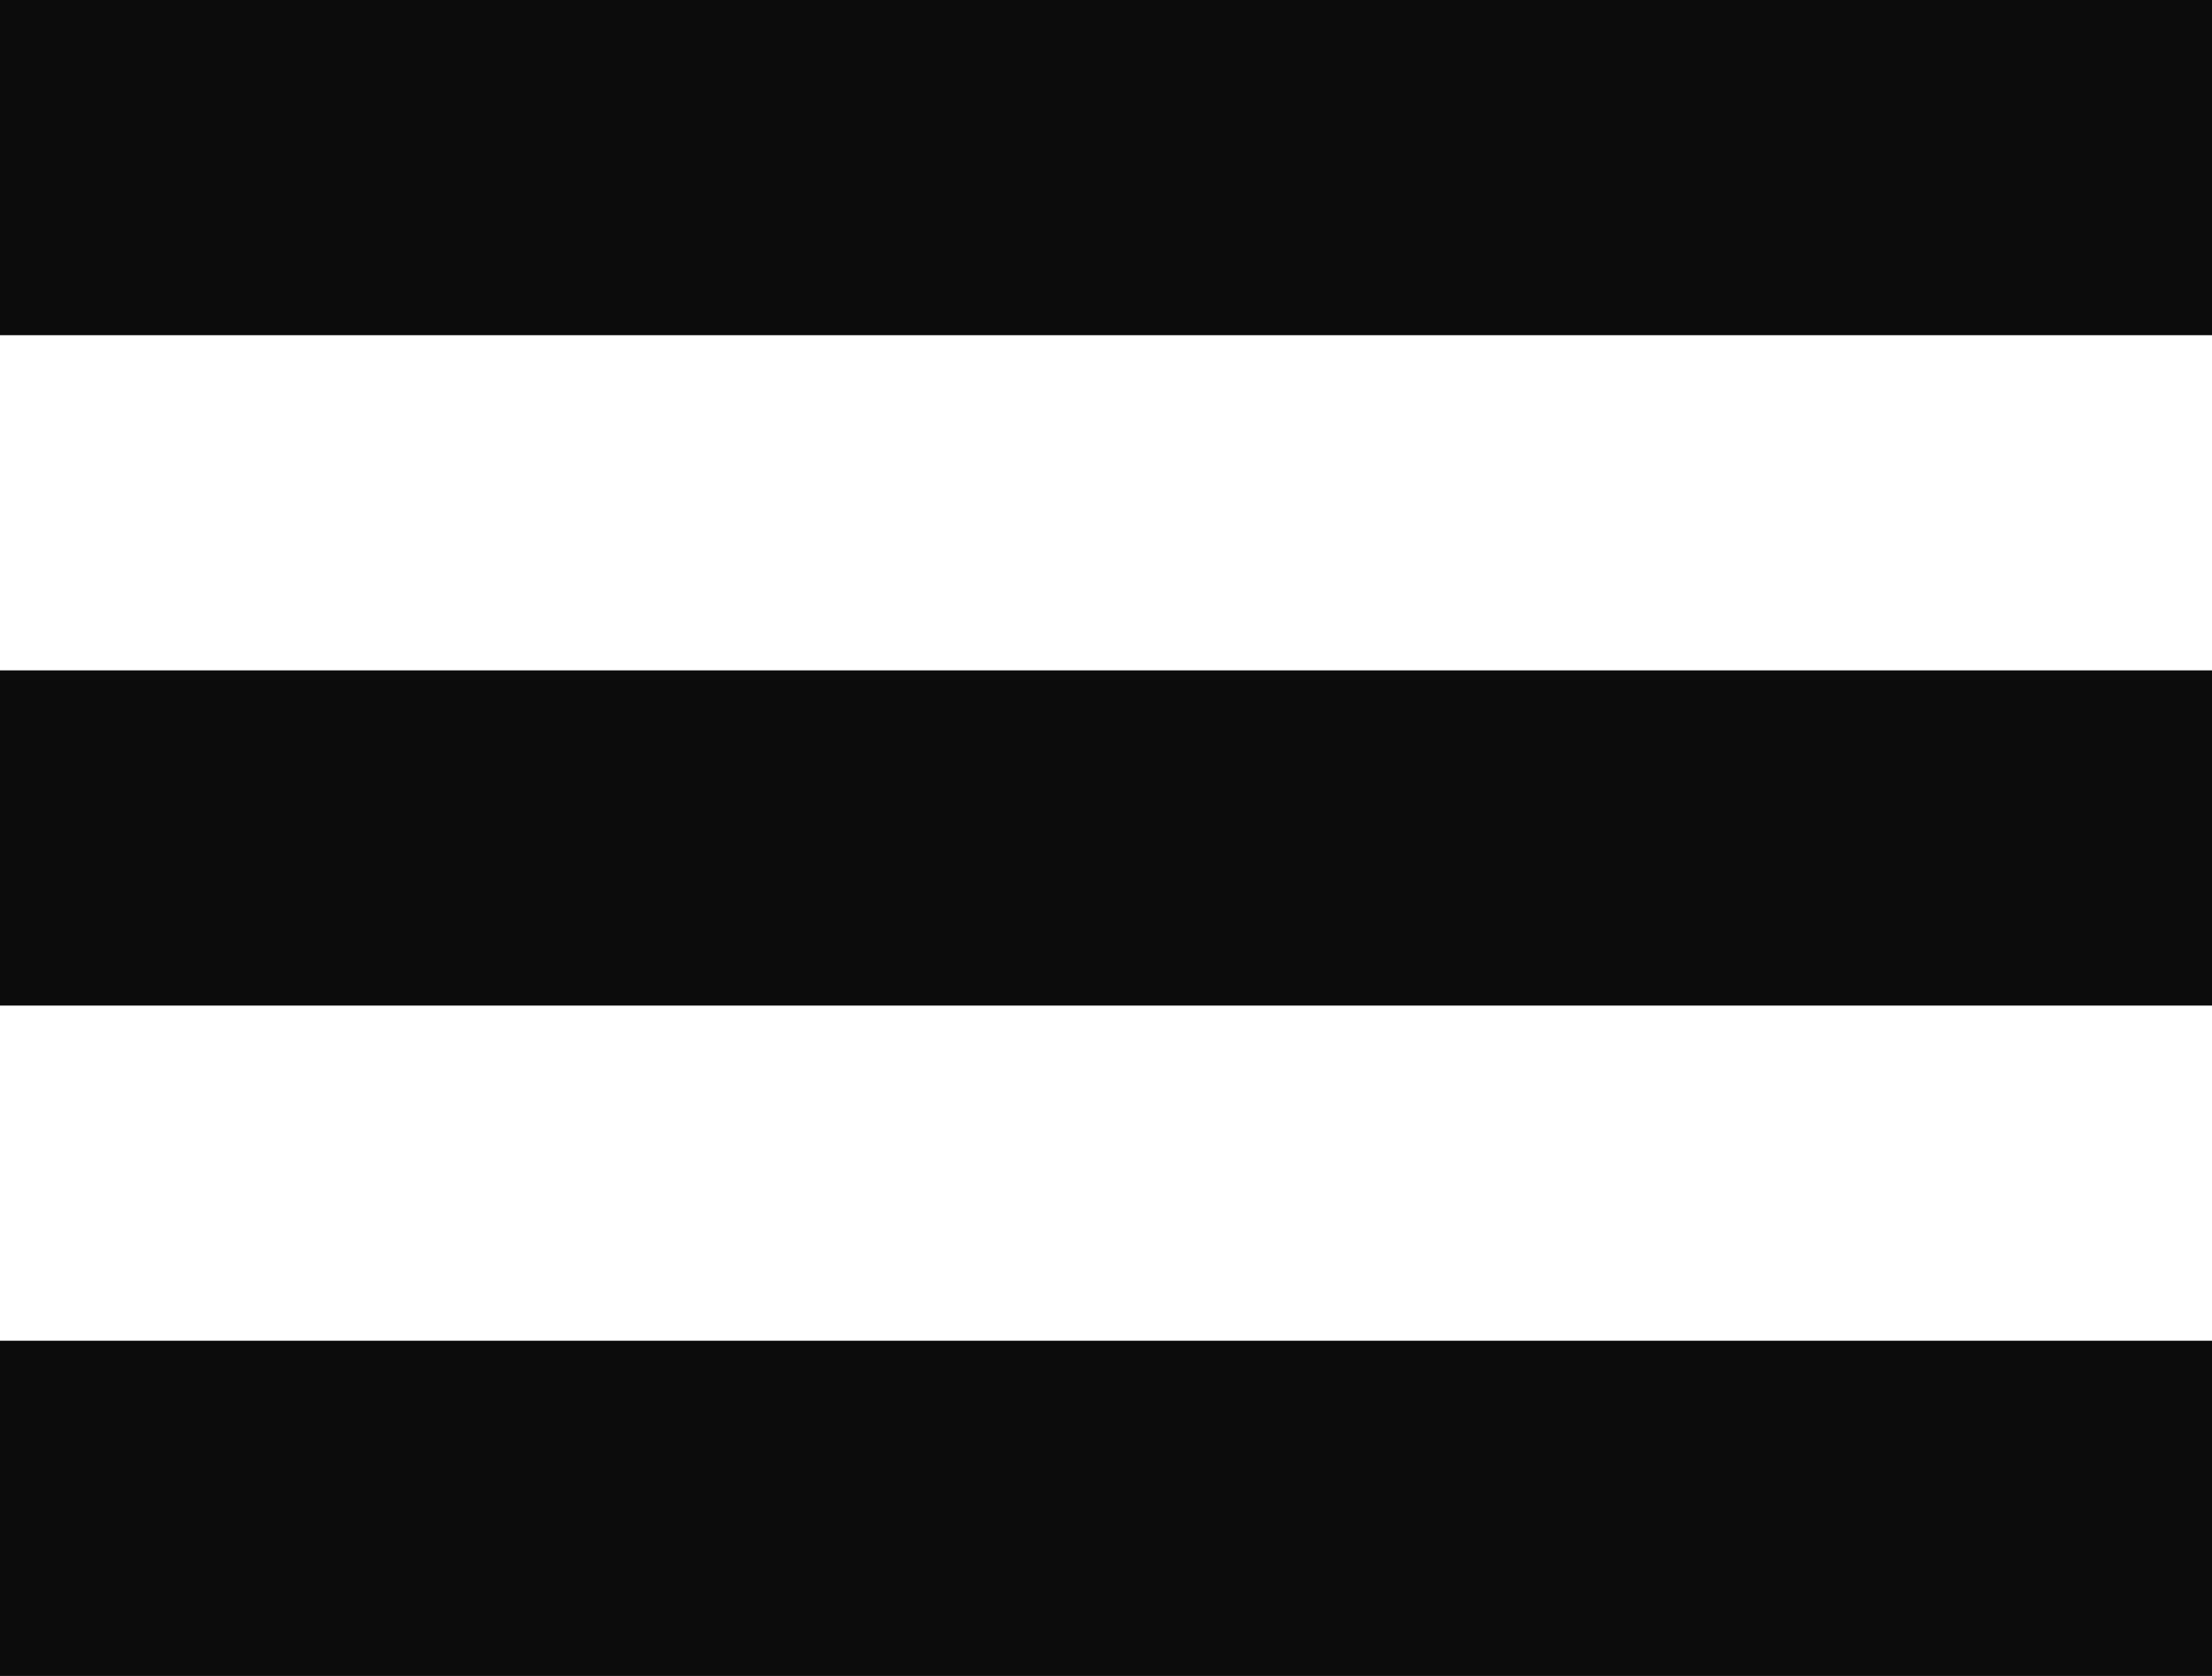
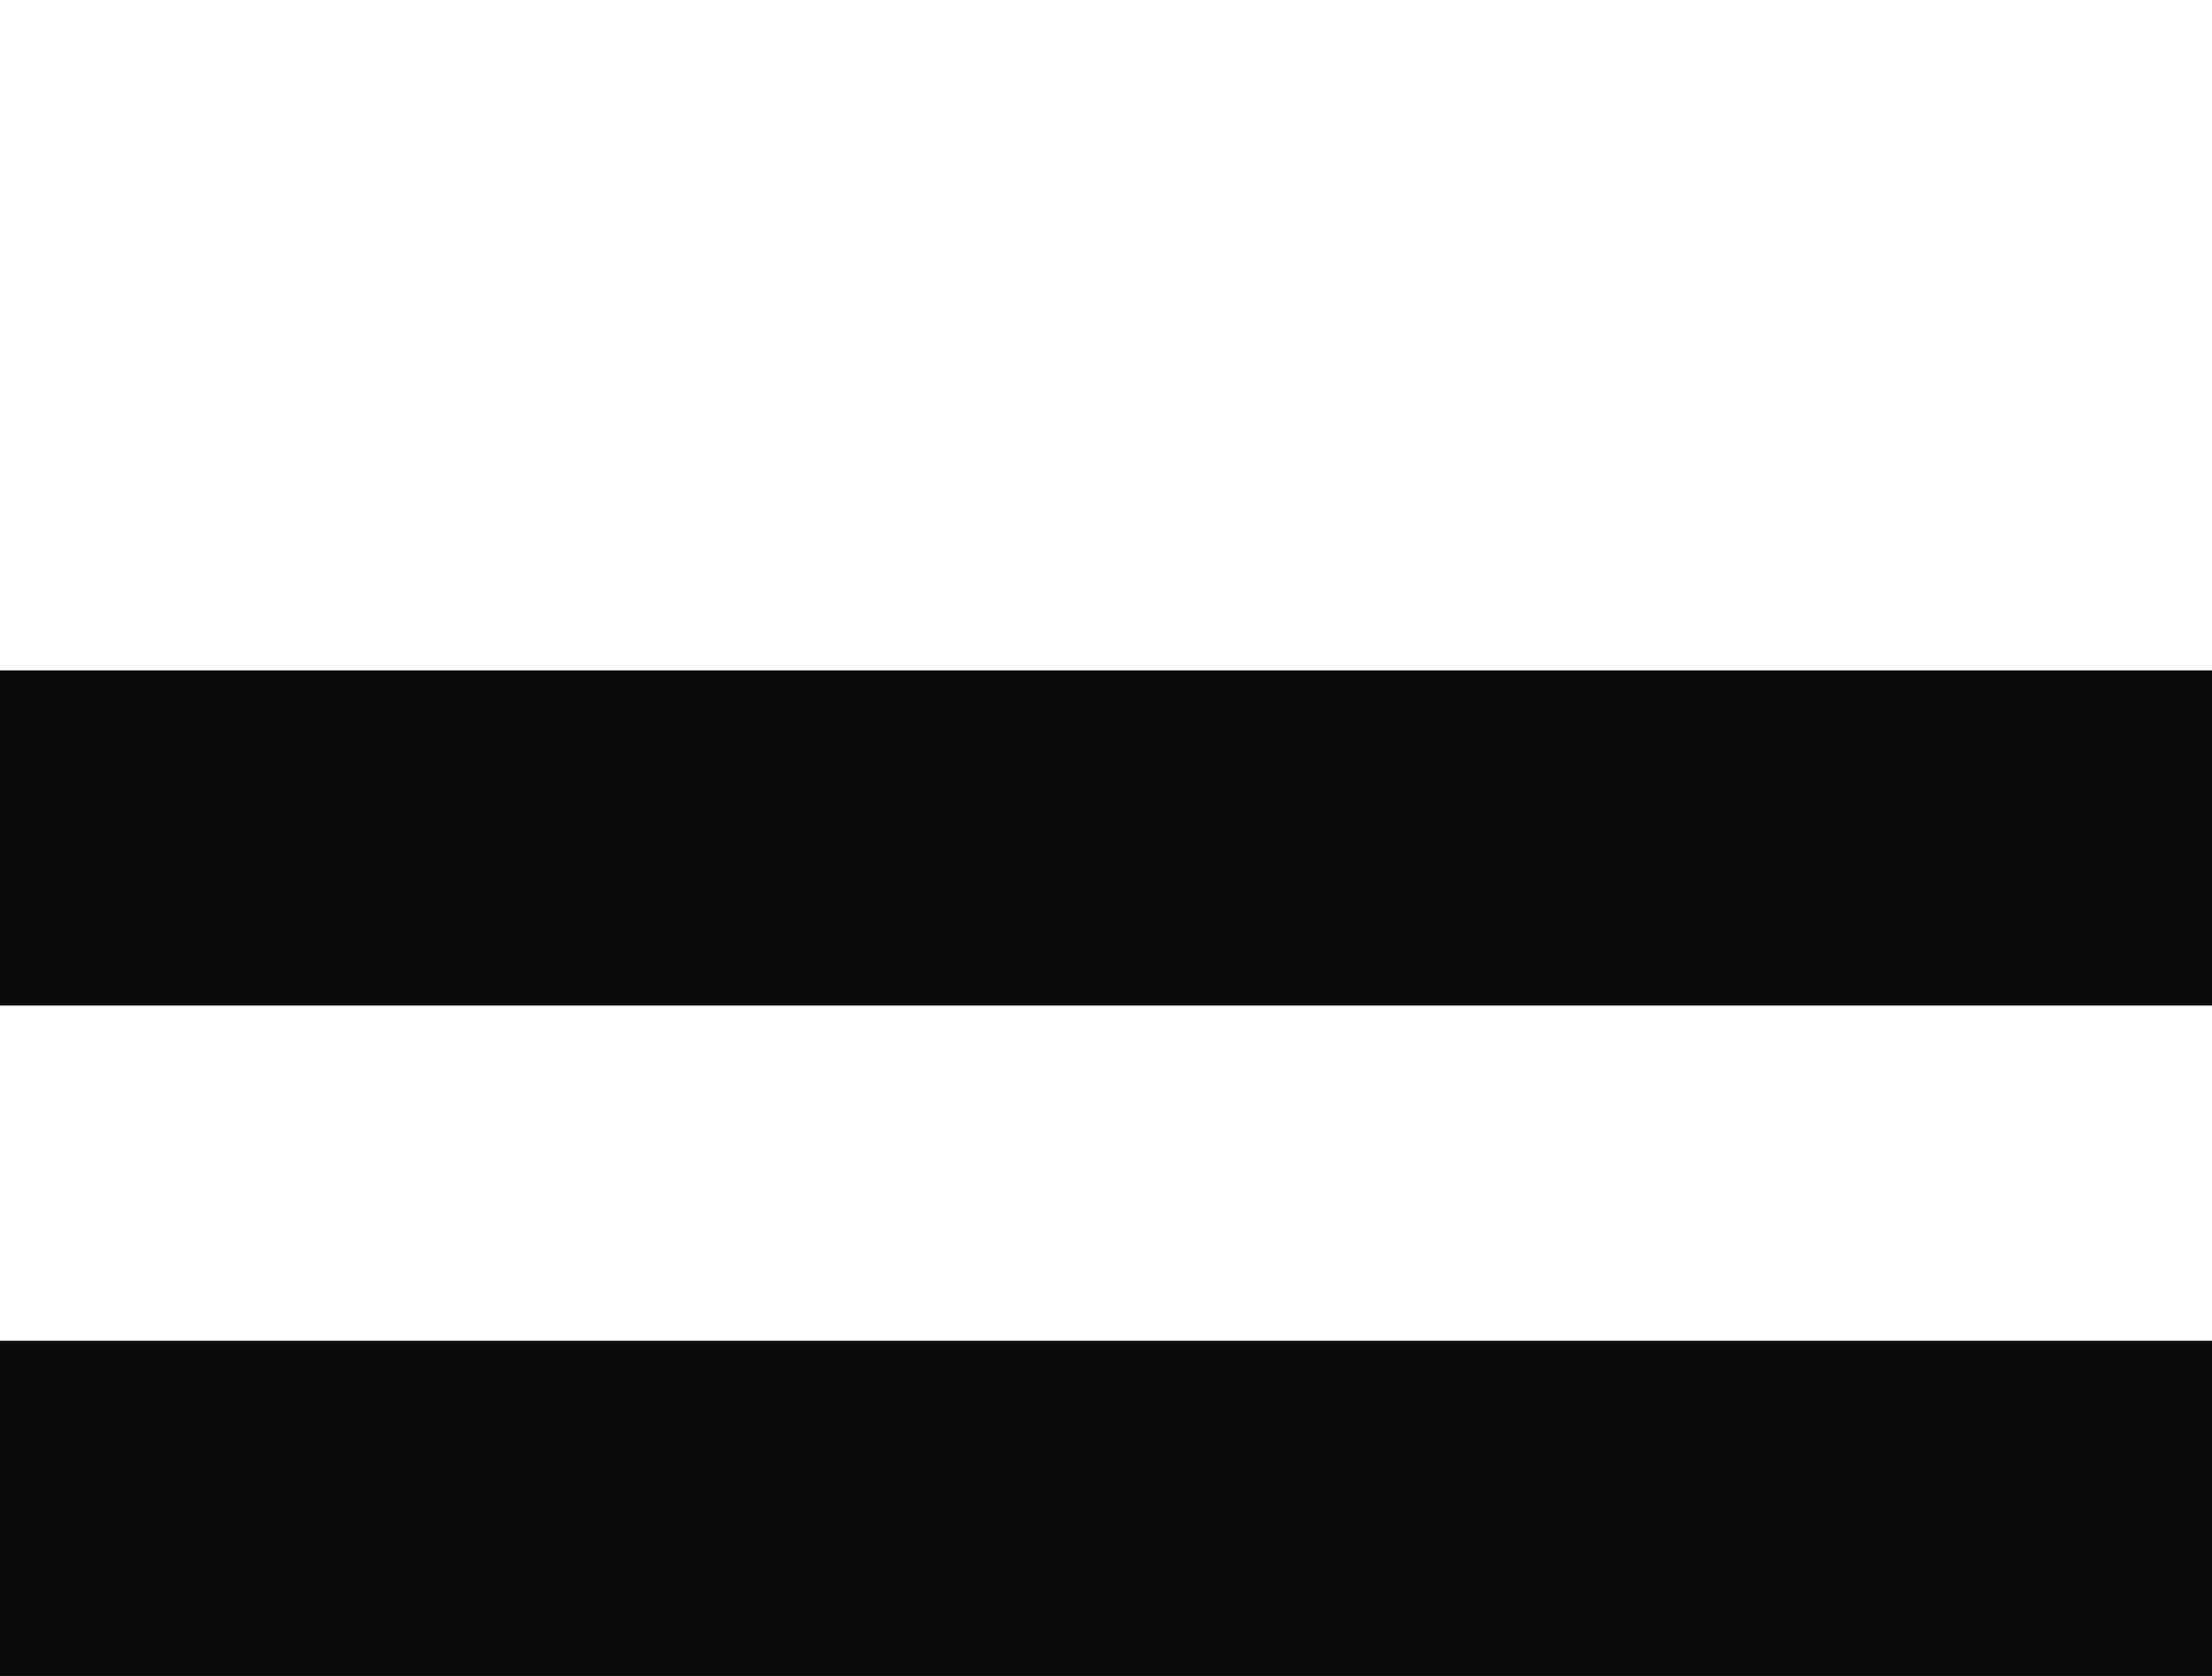
<svg xmlns="http://www.w3.org/2000/svg" width="33" height="25" viewBox="0 0 33 25" fill="none">
-   <rect width="33" height="5" fill="#0C0C0C" />
  <rect y="10" width="33" height="5" fill="#0C0C0C" />
  <rect y="20" width="33" height="5" fill="#0C0C0C" />
</svg>